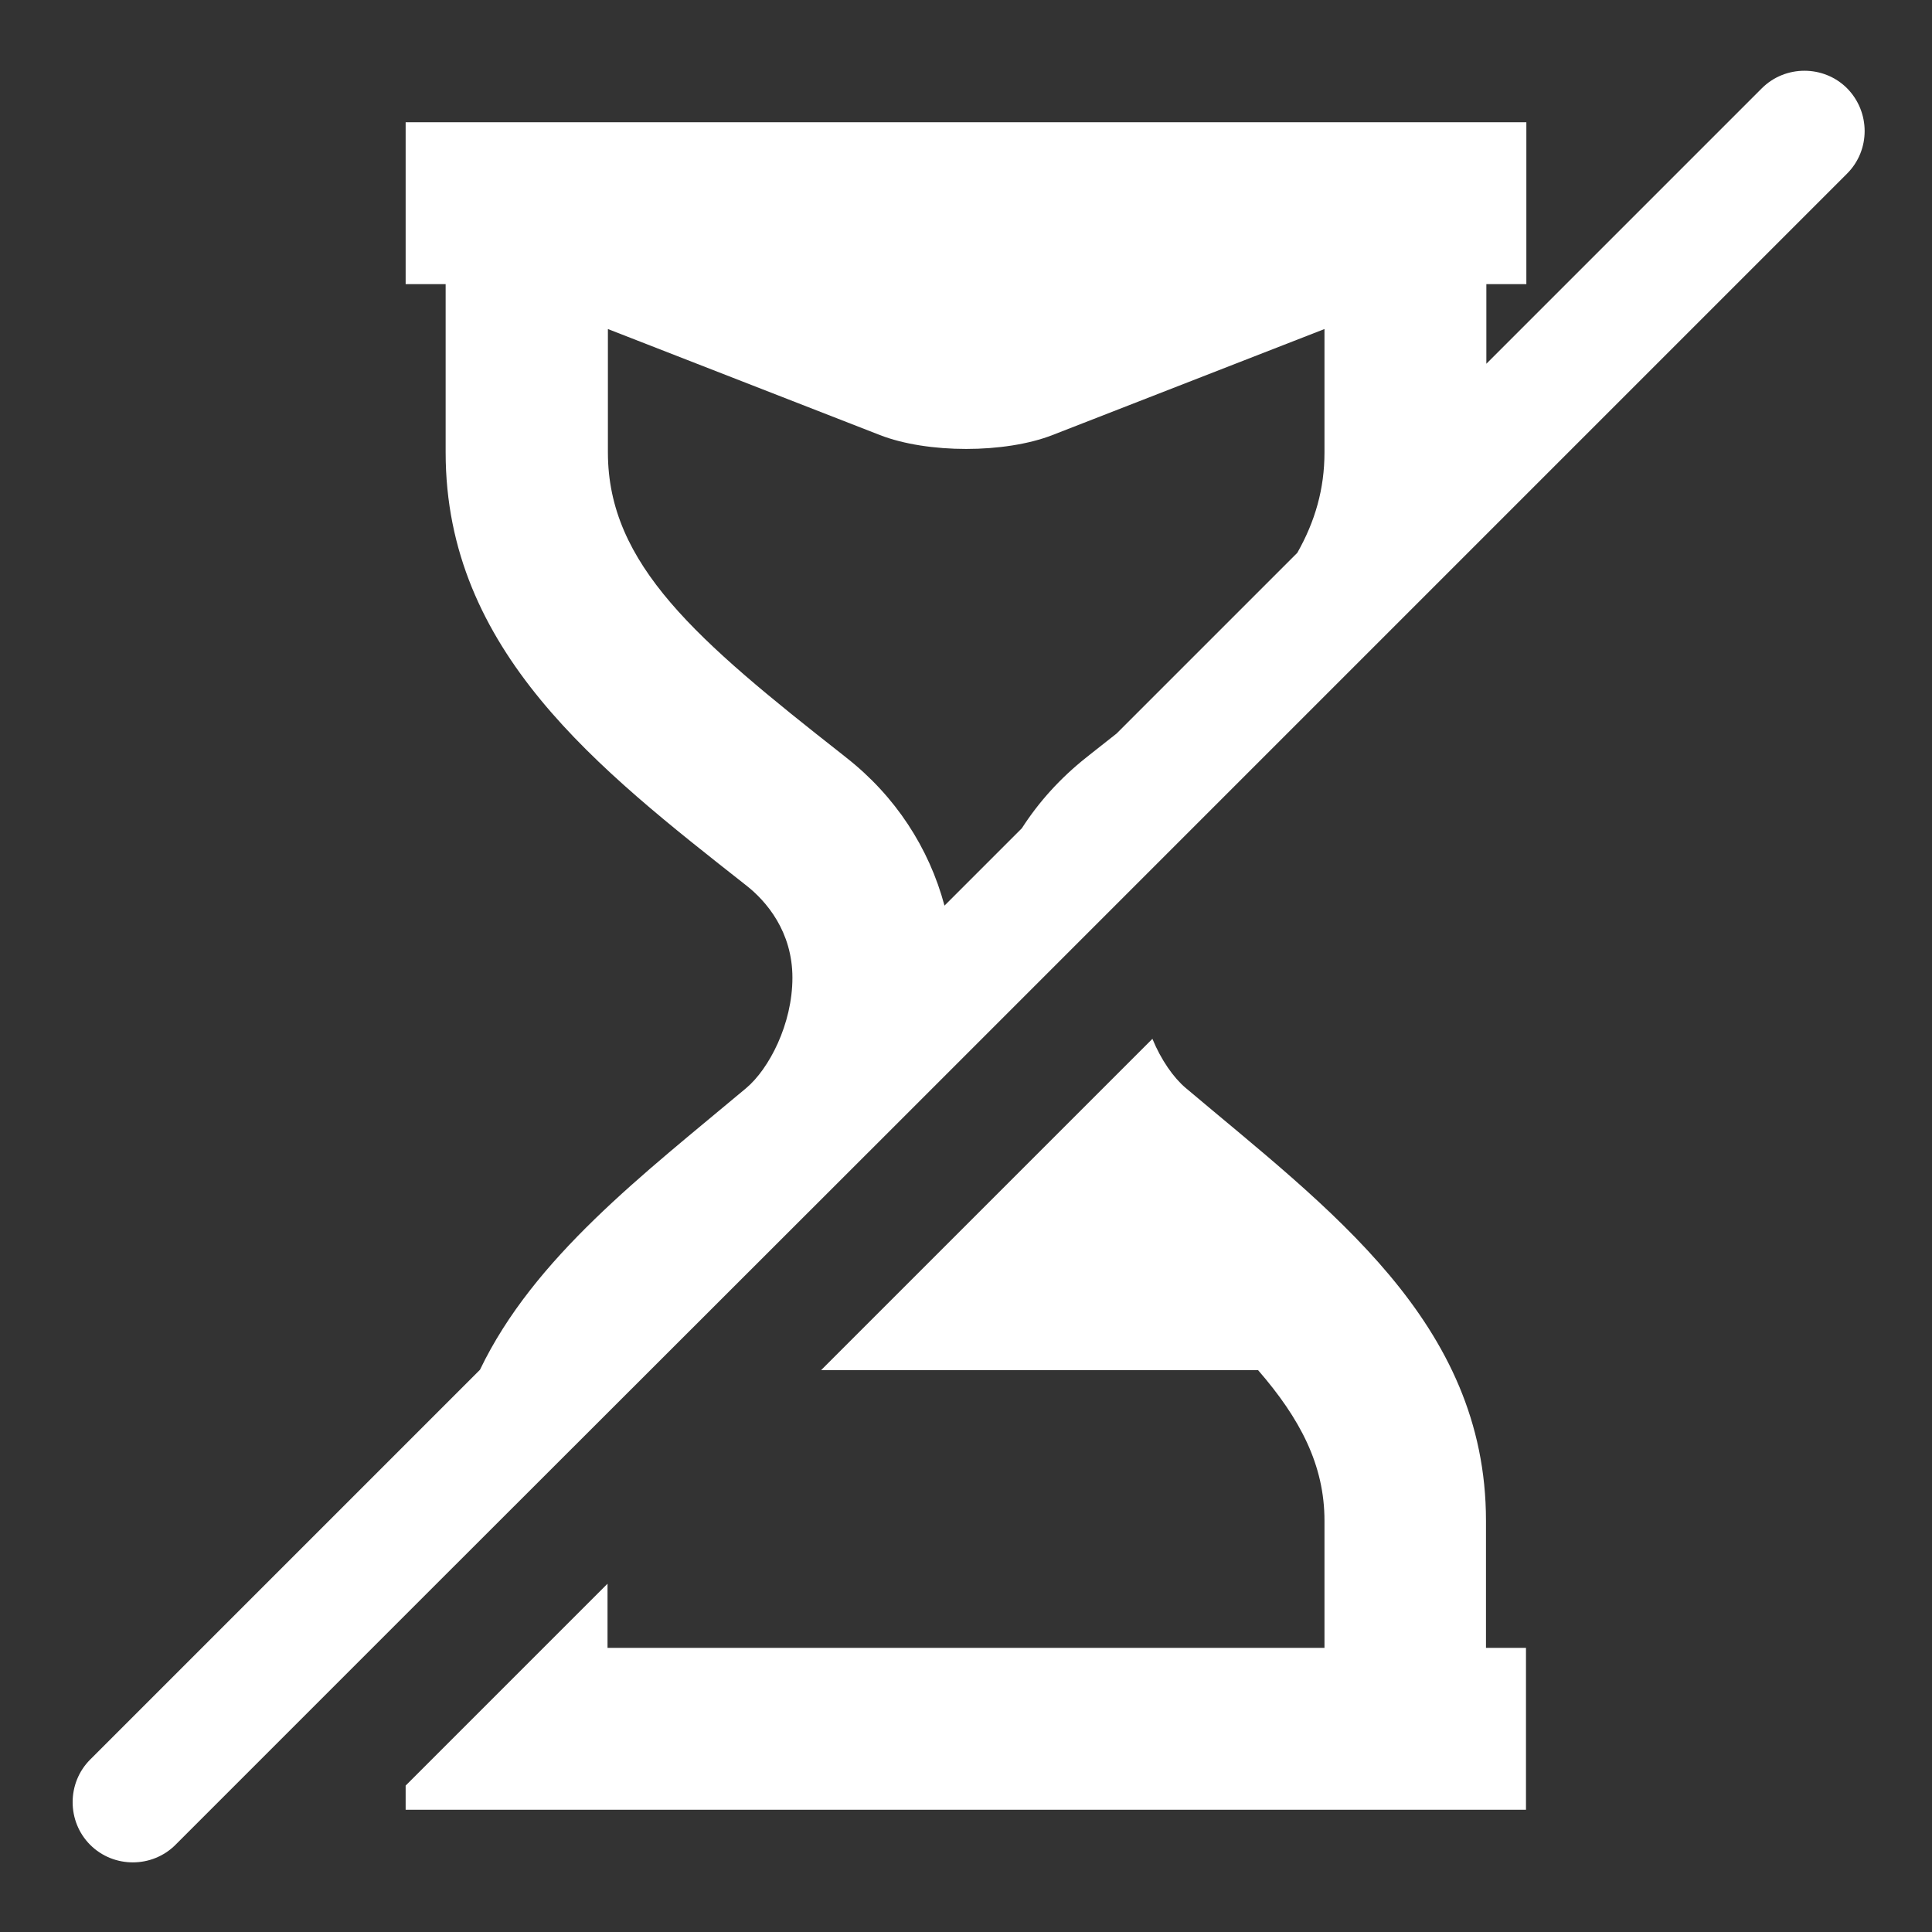
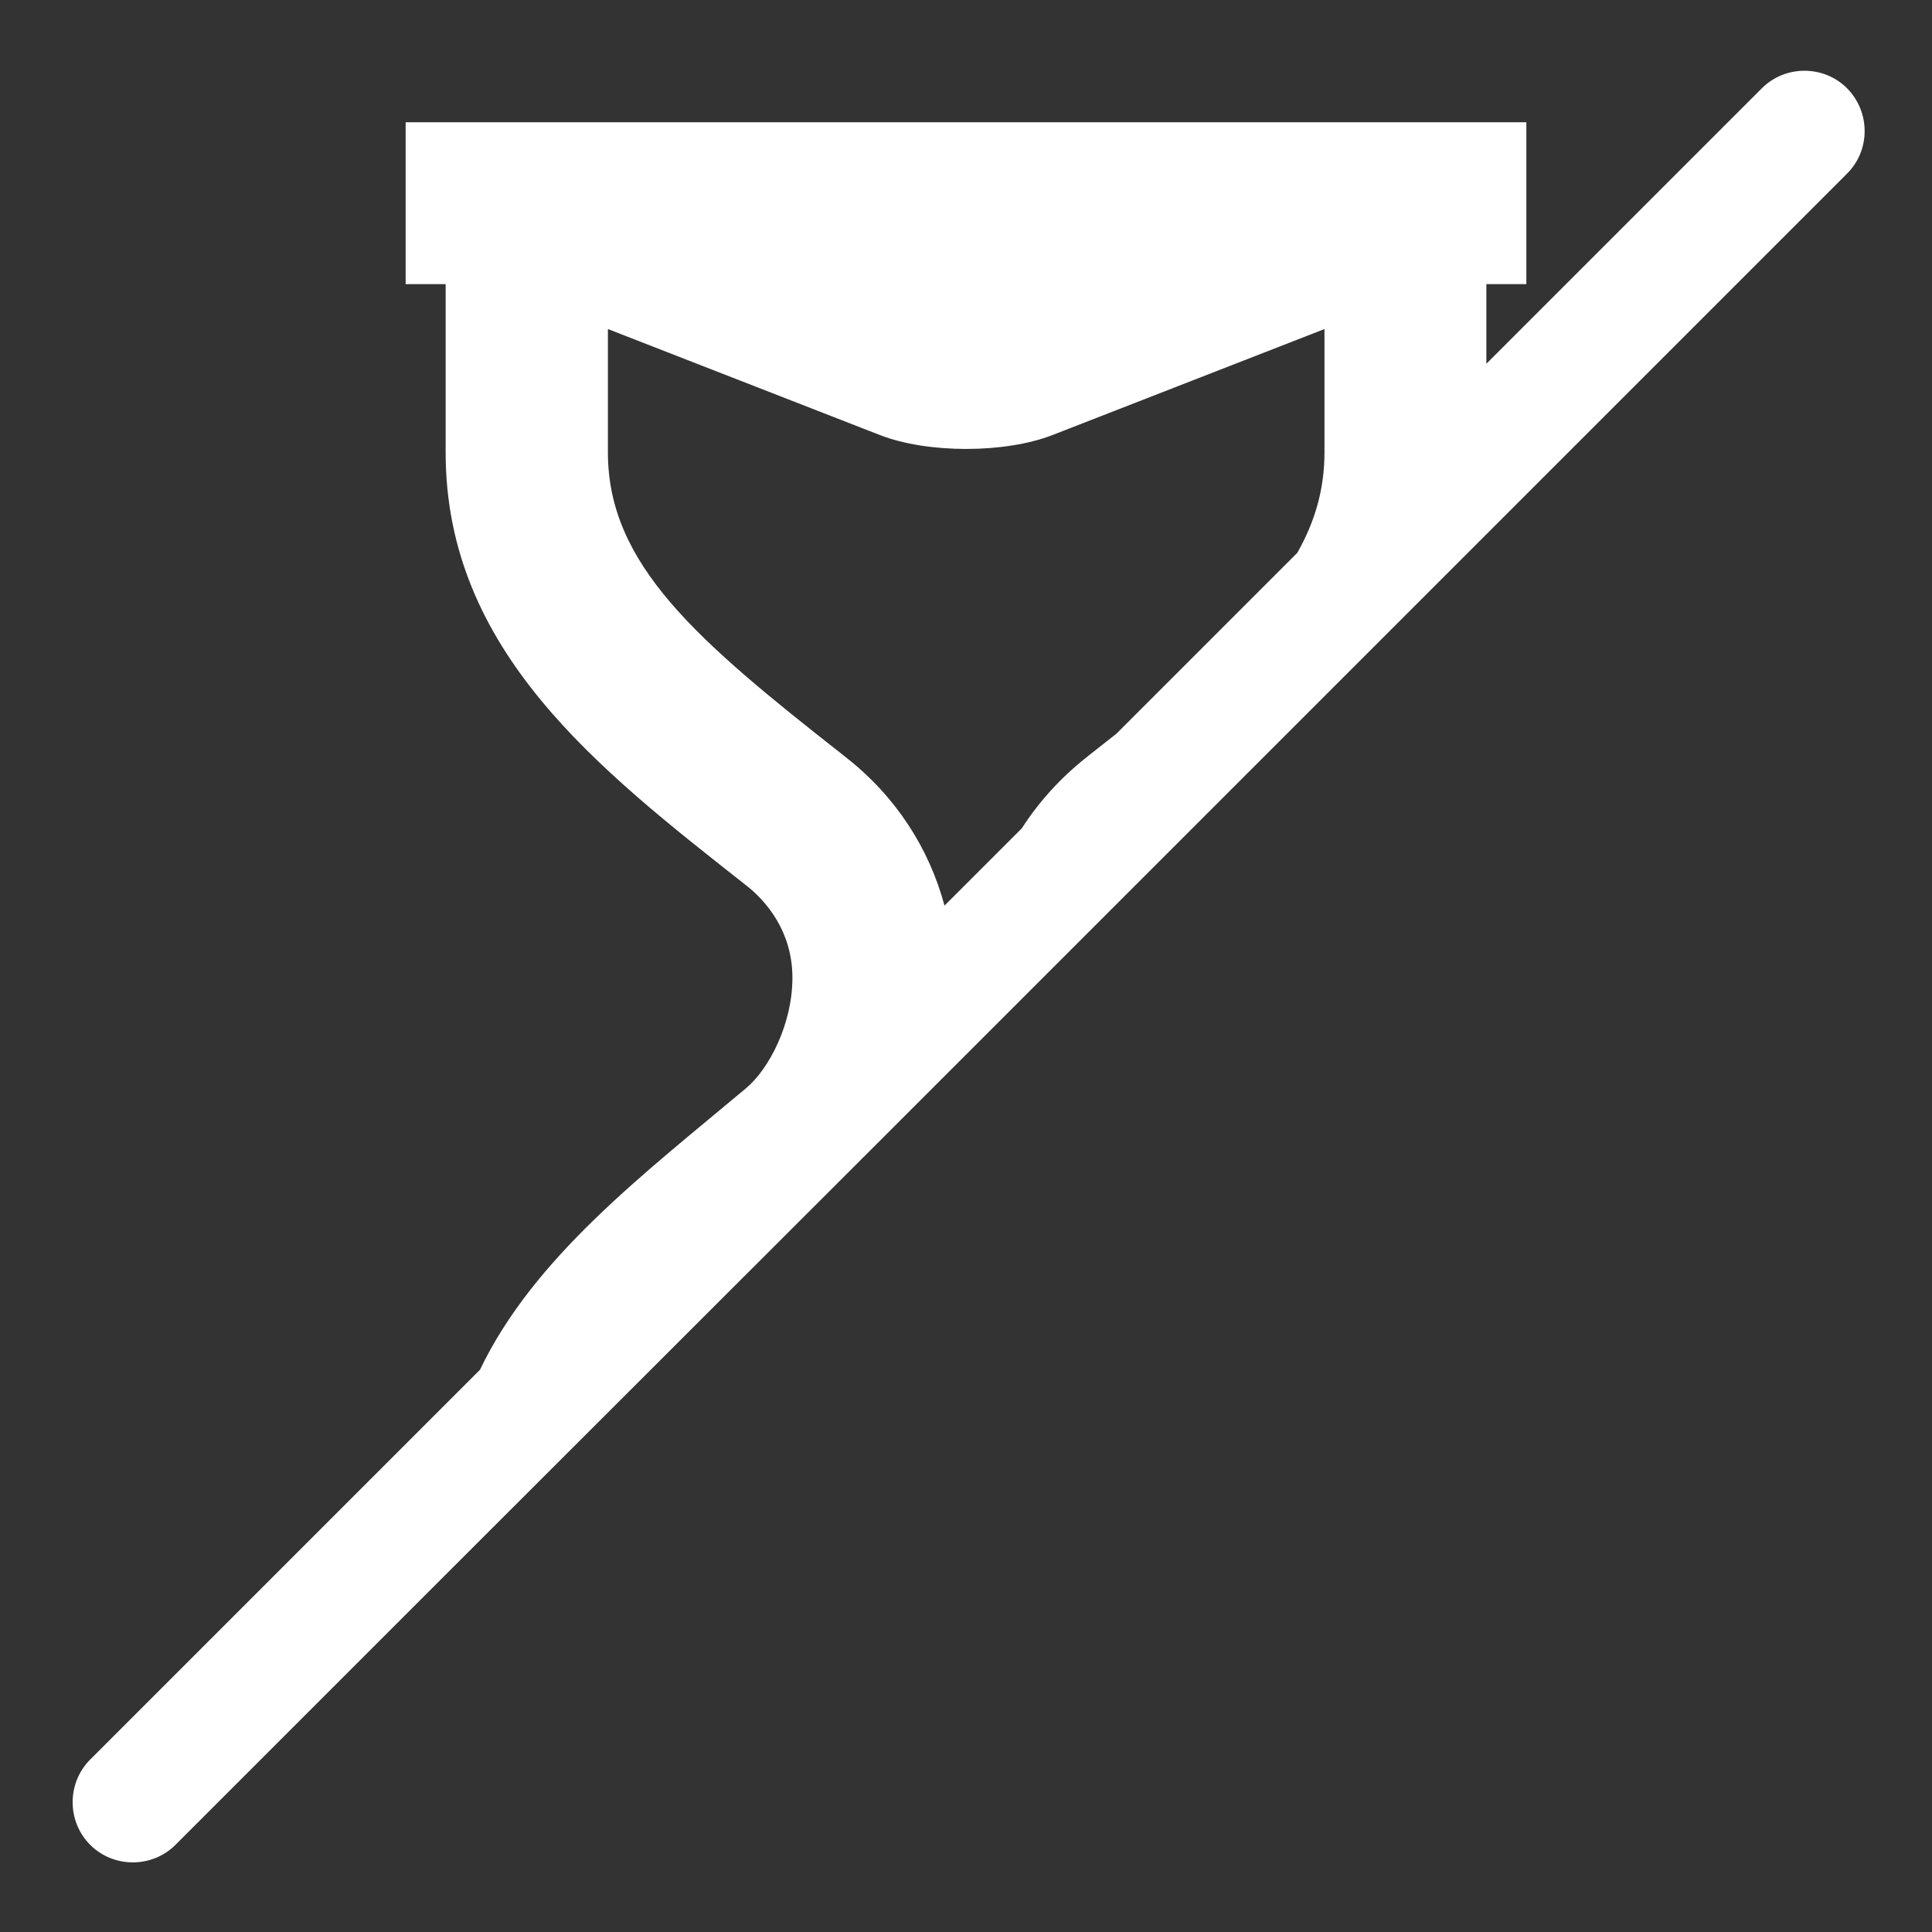
<svg xmlns="http://www.w3.org/2000/svg" id="Capa_1" x="0" y="0" viewBox="0 0 512 512" style="enable-background:new 0 0 512 512" xml:space="preserve">
  <rect x="0" y="0" width="512" height="512" fill="#333333" stroke="none" />
  <style>.st0{fill-rule:evenodd;clip-rule:evenodd;fill:#fff}</style>
-   <path d="M393.8 403c0-52.6-41.7-82.7-79.6-114.7-3.2-2.7-6.5-7.4-8.8-13l-87.8 87.8h115.8C344.6 376 351 388.3 351 403v33.7H161v-17l-53.5 53.5v6.4h296.9v-42.9h-10.6V403z" style="fill:#fff" />
  <path class="st0" d="M489.5 23.4c-6.2-6.2-16.4-6.2-22.6 0l-73 73V75.3h10.6V32.4h-297v42.9h10.6v44.6c0 52.6 40.6 84 79.6 114.7 5.4 4.2 12.3 12.3 12.3 24.5 0 12.3-6.2 24.2-12.3 29.3-27.2 22.8-56.2 44.8-70.5 74.6L23.9 466.3c-6.2 6.2-6.2 16.4 0 22.6 6.2 6.2 16.4 6.2 22.6 0l71.6-71.6L232.5 303l257-257c6.2-6.2 6.2-16.3 0-22.6zM224.3 200.8l-1-.8c-38.6-30.3-62.2-50.4-62.2-80.1V87.2l72.1 28.1c12.6 4.9 33.1 4.9 45.7 0L351 87.2v32.7c0 9.7-2.5 18.3-7.2 26.6l-47.9 47.9c-2.3 1.8-4.7 3.7-7.1 5.6l-1 .8c-6.8 5.4-12.5 11.7-17 18.7L250.3 240c-4.1-15.3-13-29-26-39.2z" />
</svg>